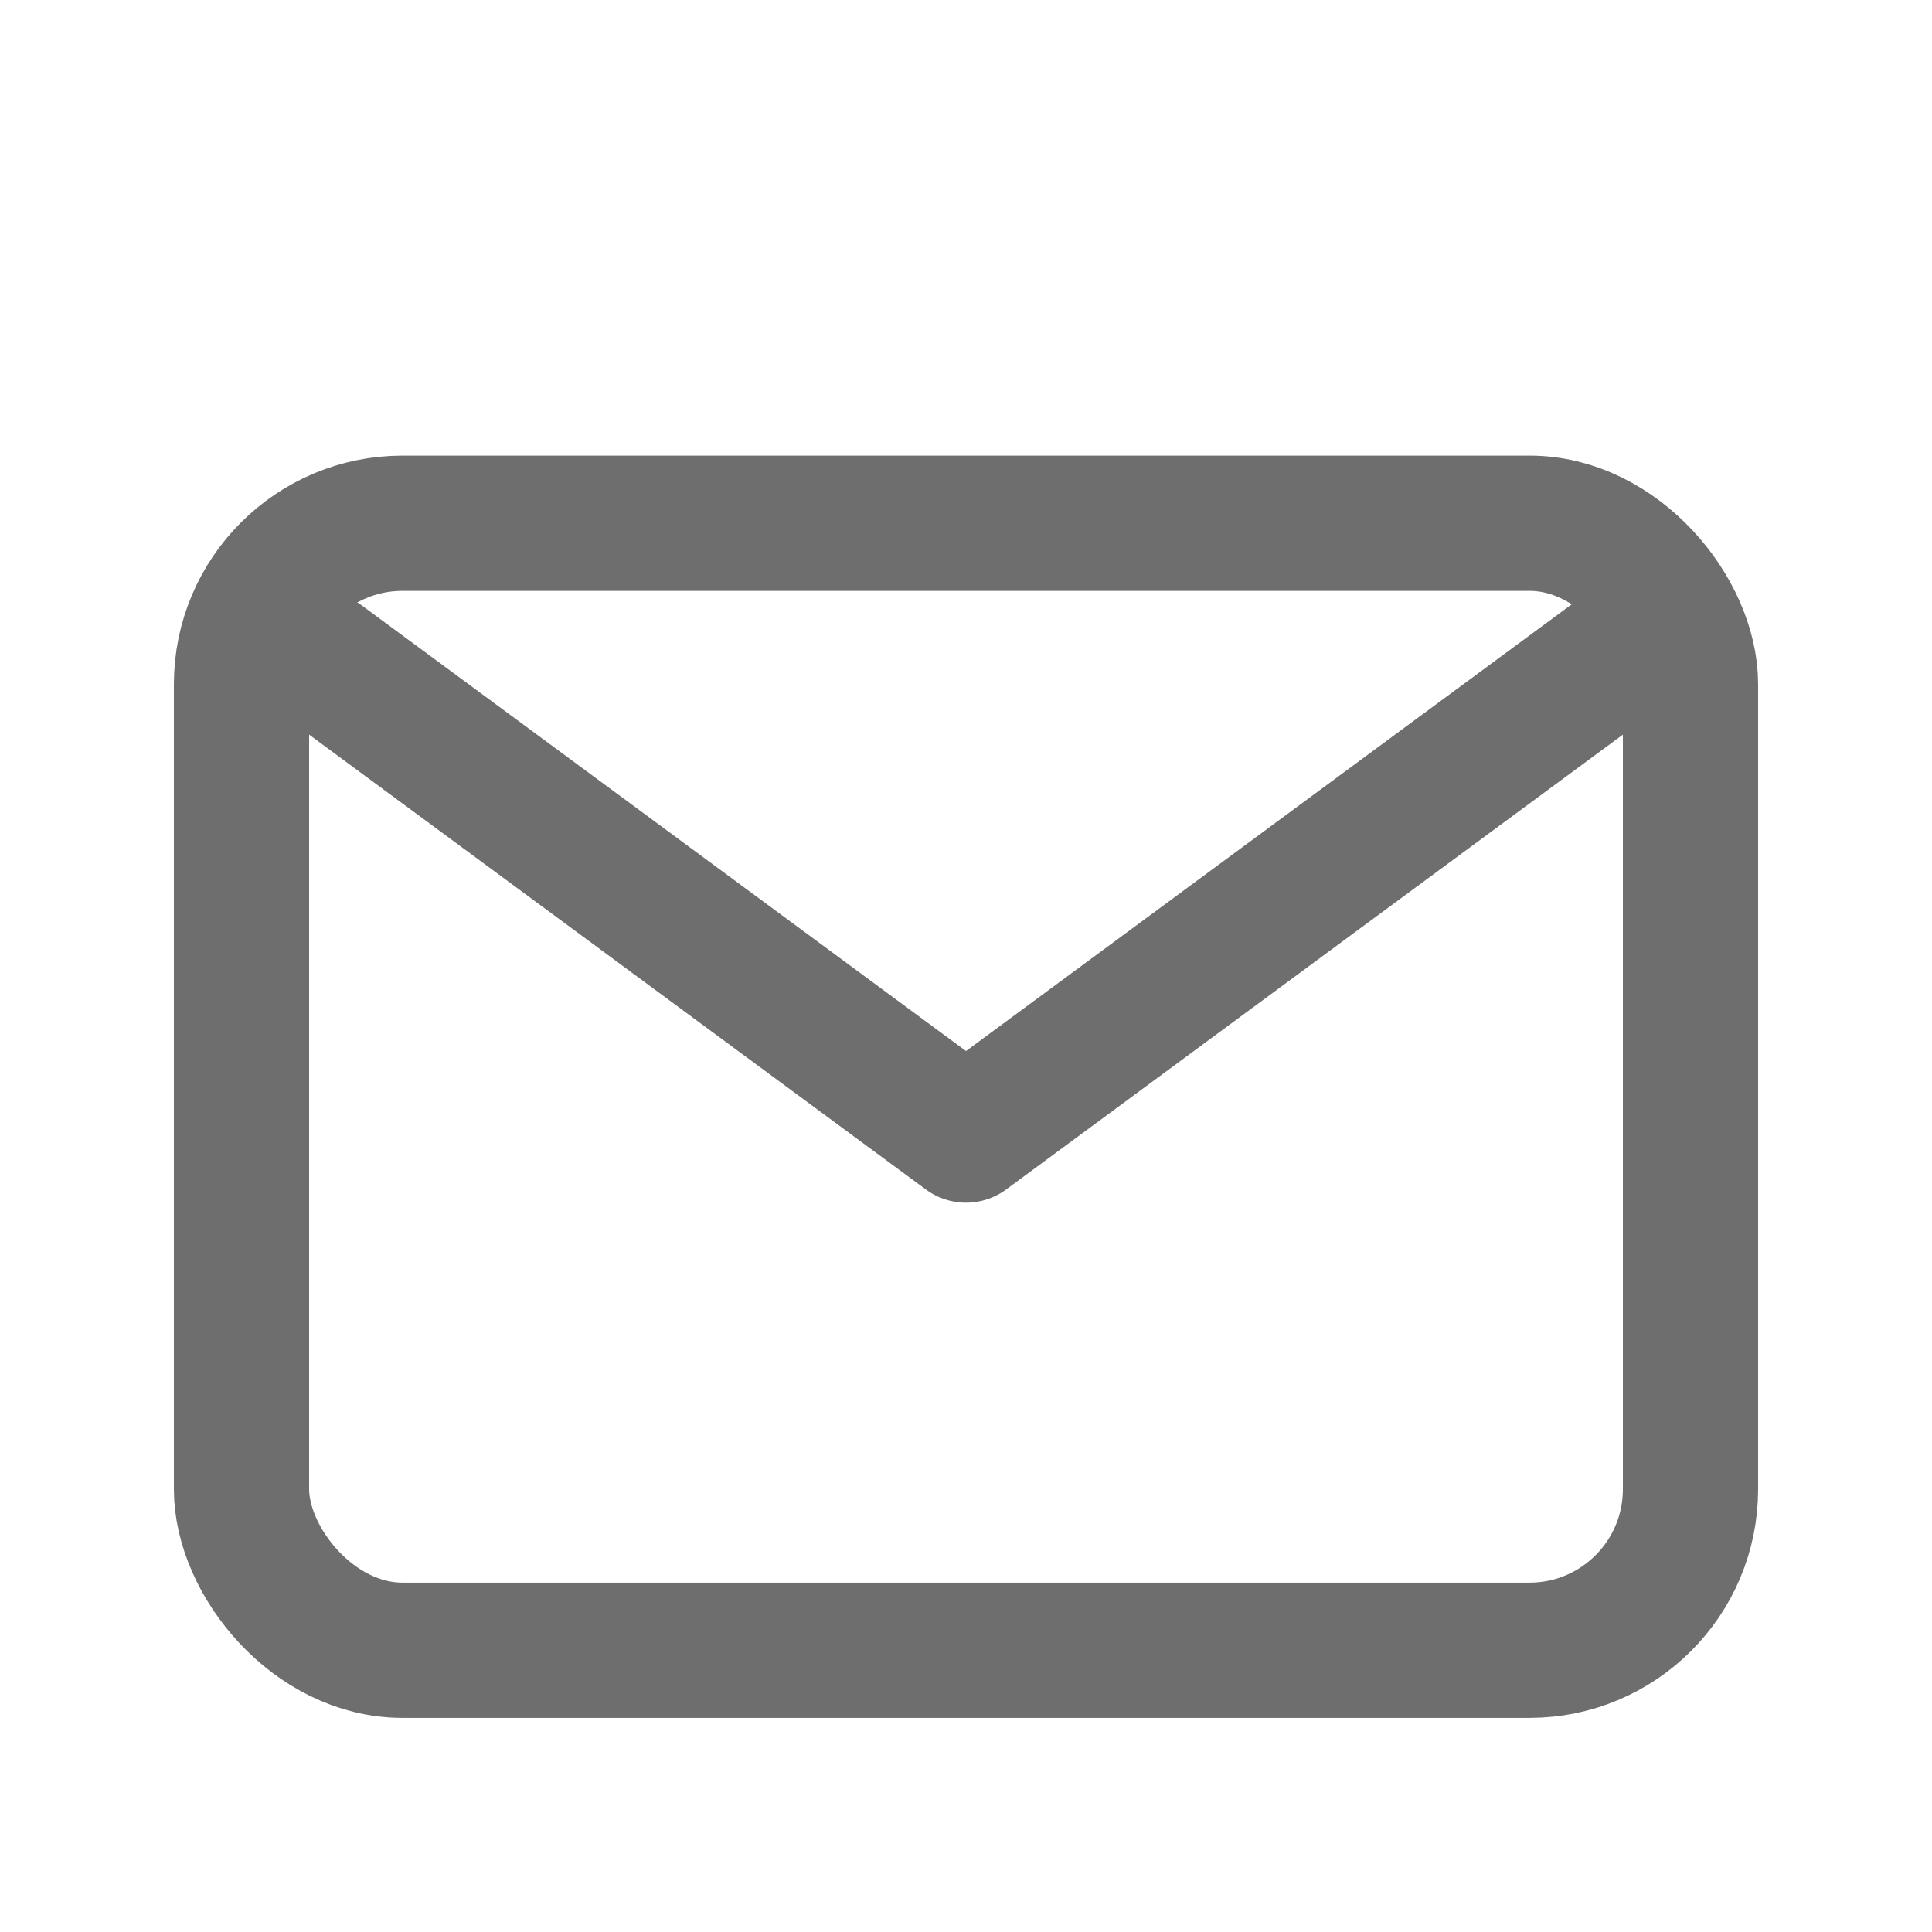
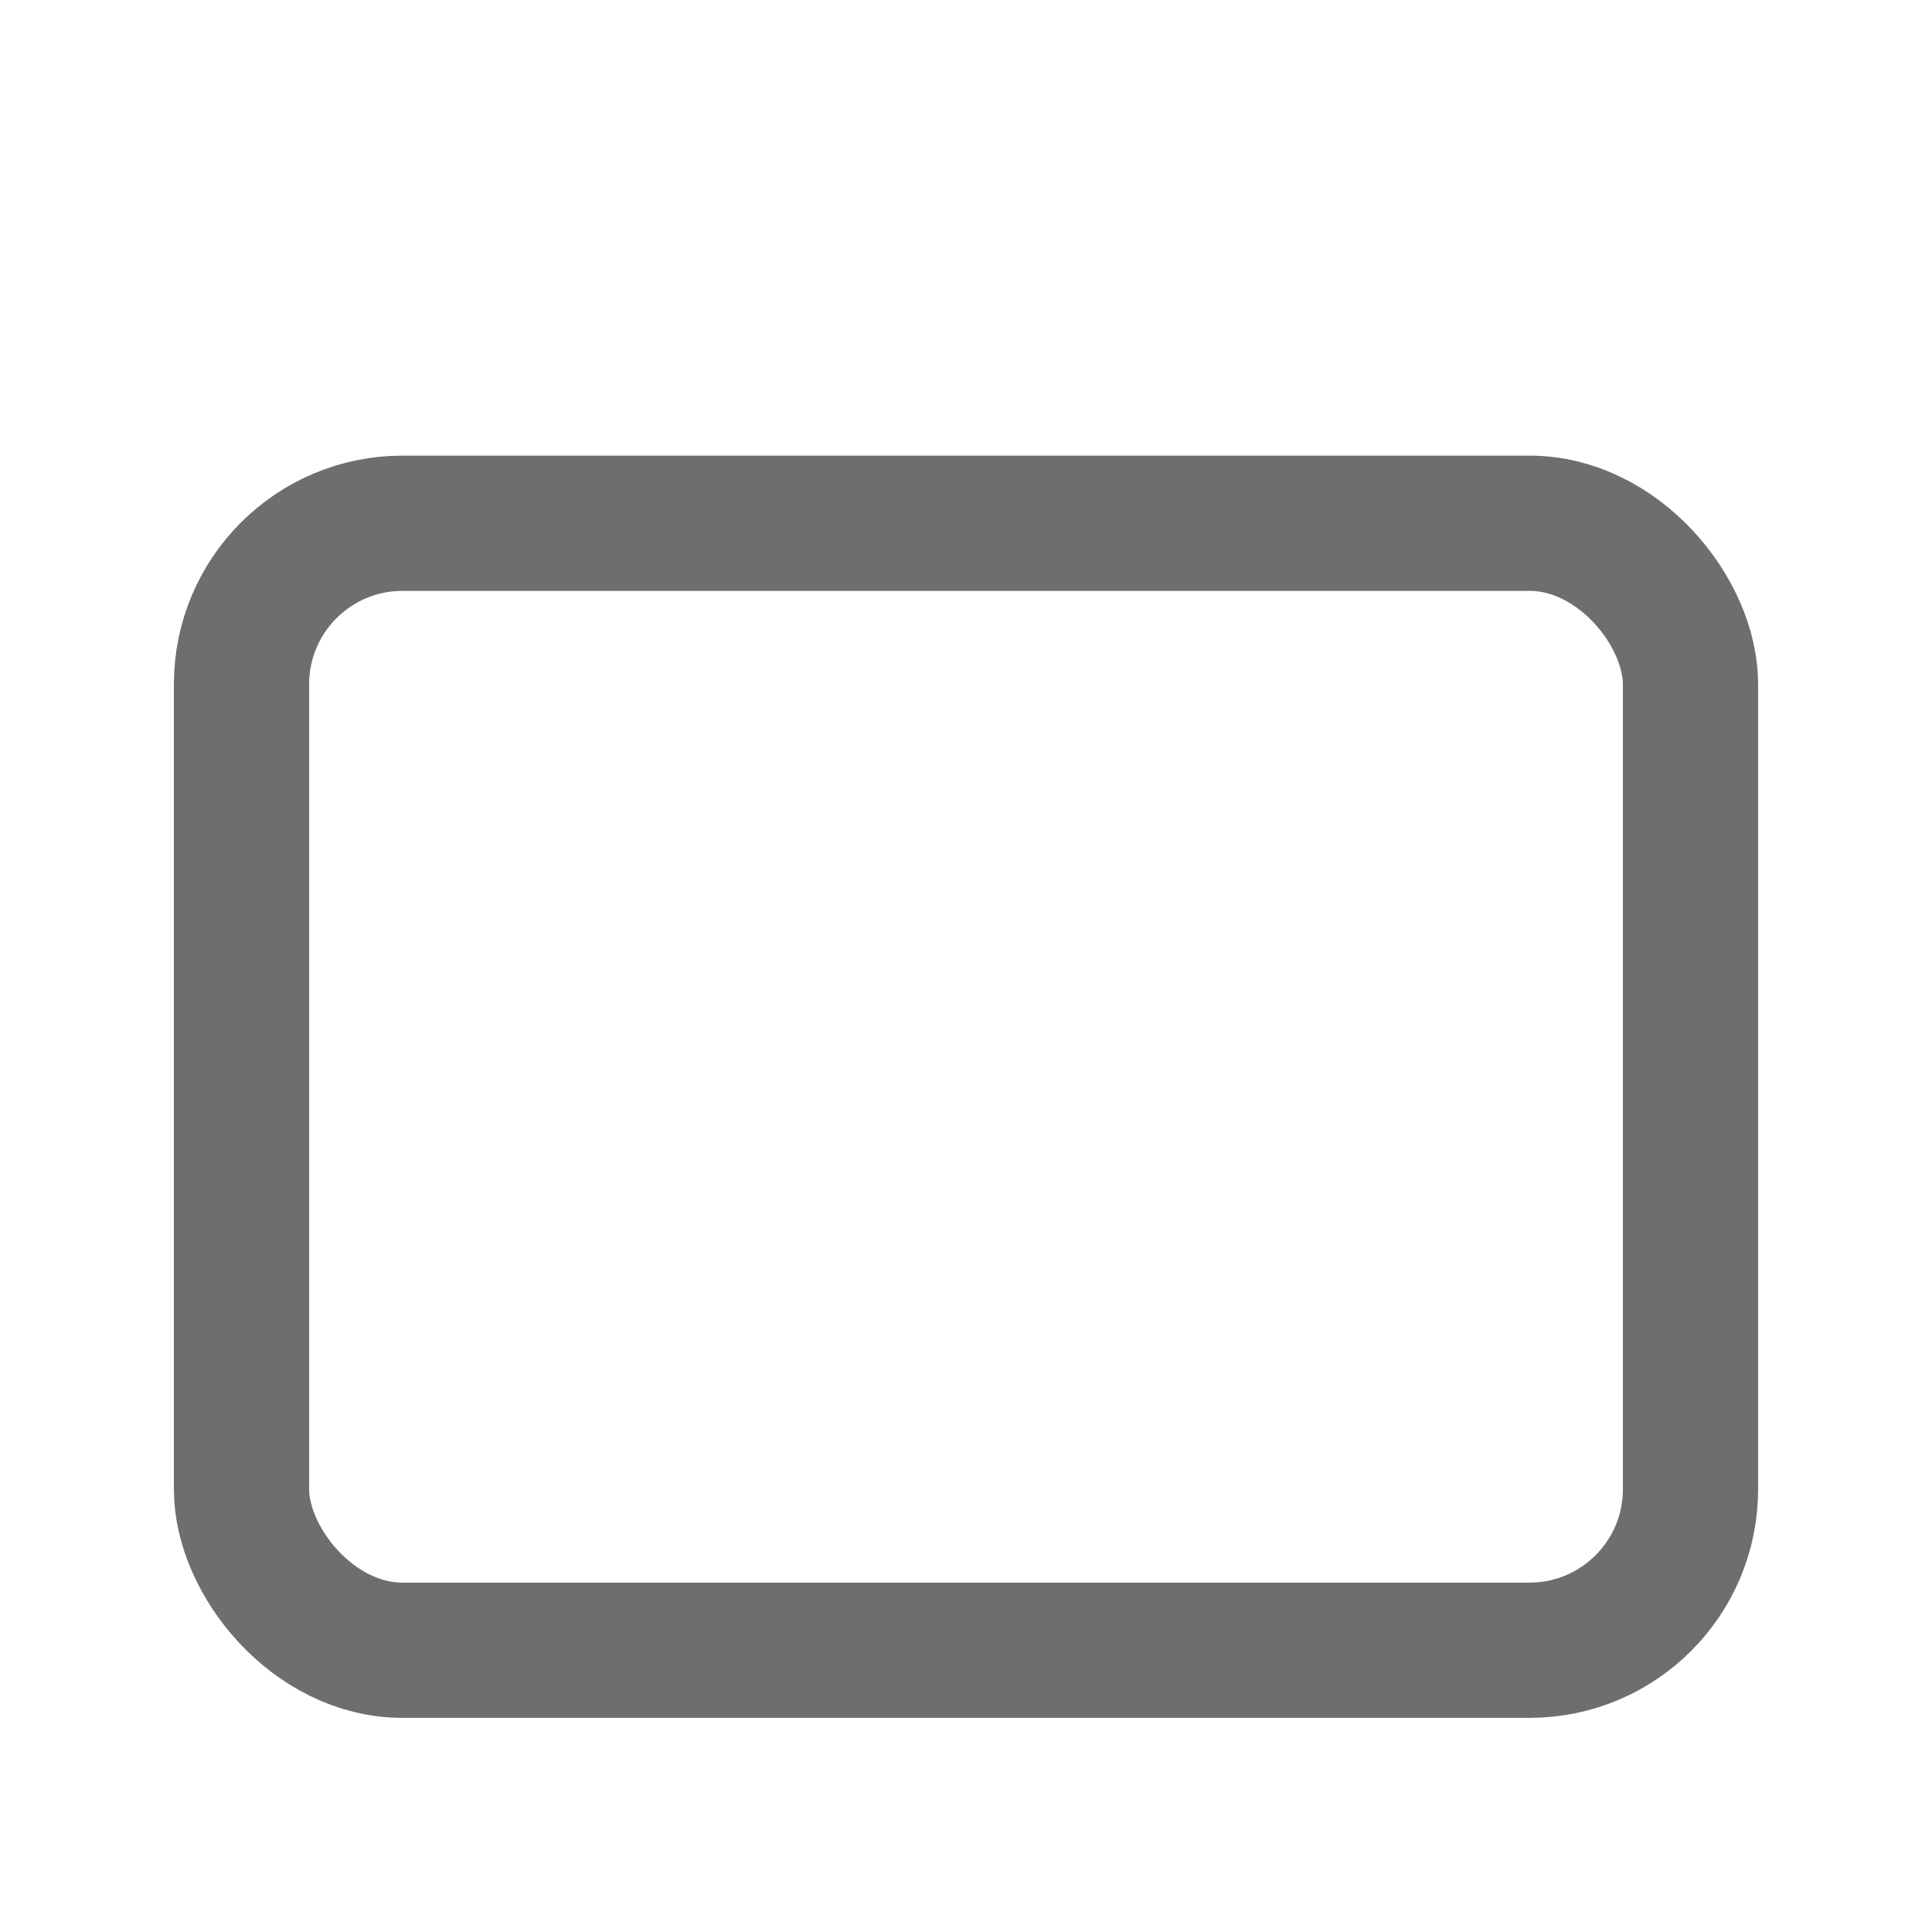
<svg xmlns="http://www.w3.org/2000/svg" width="800px" height="800px" viewBox="0 0 24 24" fill="#6e6e6e" stroke="#6e6e6e">
  <g id="SVGRepo_bgCarrier" stroke-width="0" />
  <g id="SVGRepo_tracerCarrier" stroke-linecap="round" stroke-linejoin="round" />
  <g id="SVGRepo_iconCarrier">
    <title />
    <g id="Complete">
      <g id="mail">
        <g>
-           <polyline fill="none" points="4 8.2 12 14.1 20 8.2" stroke="#6e6e6e" stroke-linecap="round" stroke-linejoin="round" stroke-width="1.68" />
          <rect fill="none" height="14" rx="2" ry="2" stroke="#6e6e6e" stroke-linecap="round" stroke-linejoin="round" stroke-width="1.68" width="18" x="3" y="6.5" />
        </g>
      </g>
    </g>
  </g>
</svg>